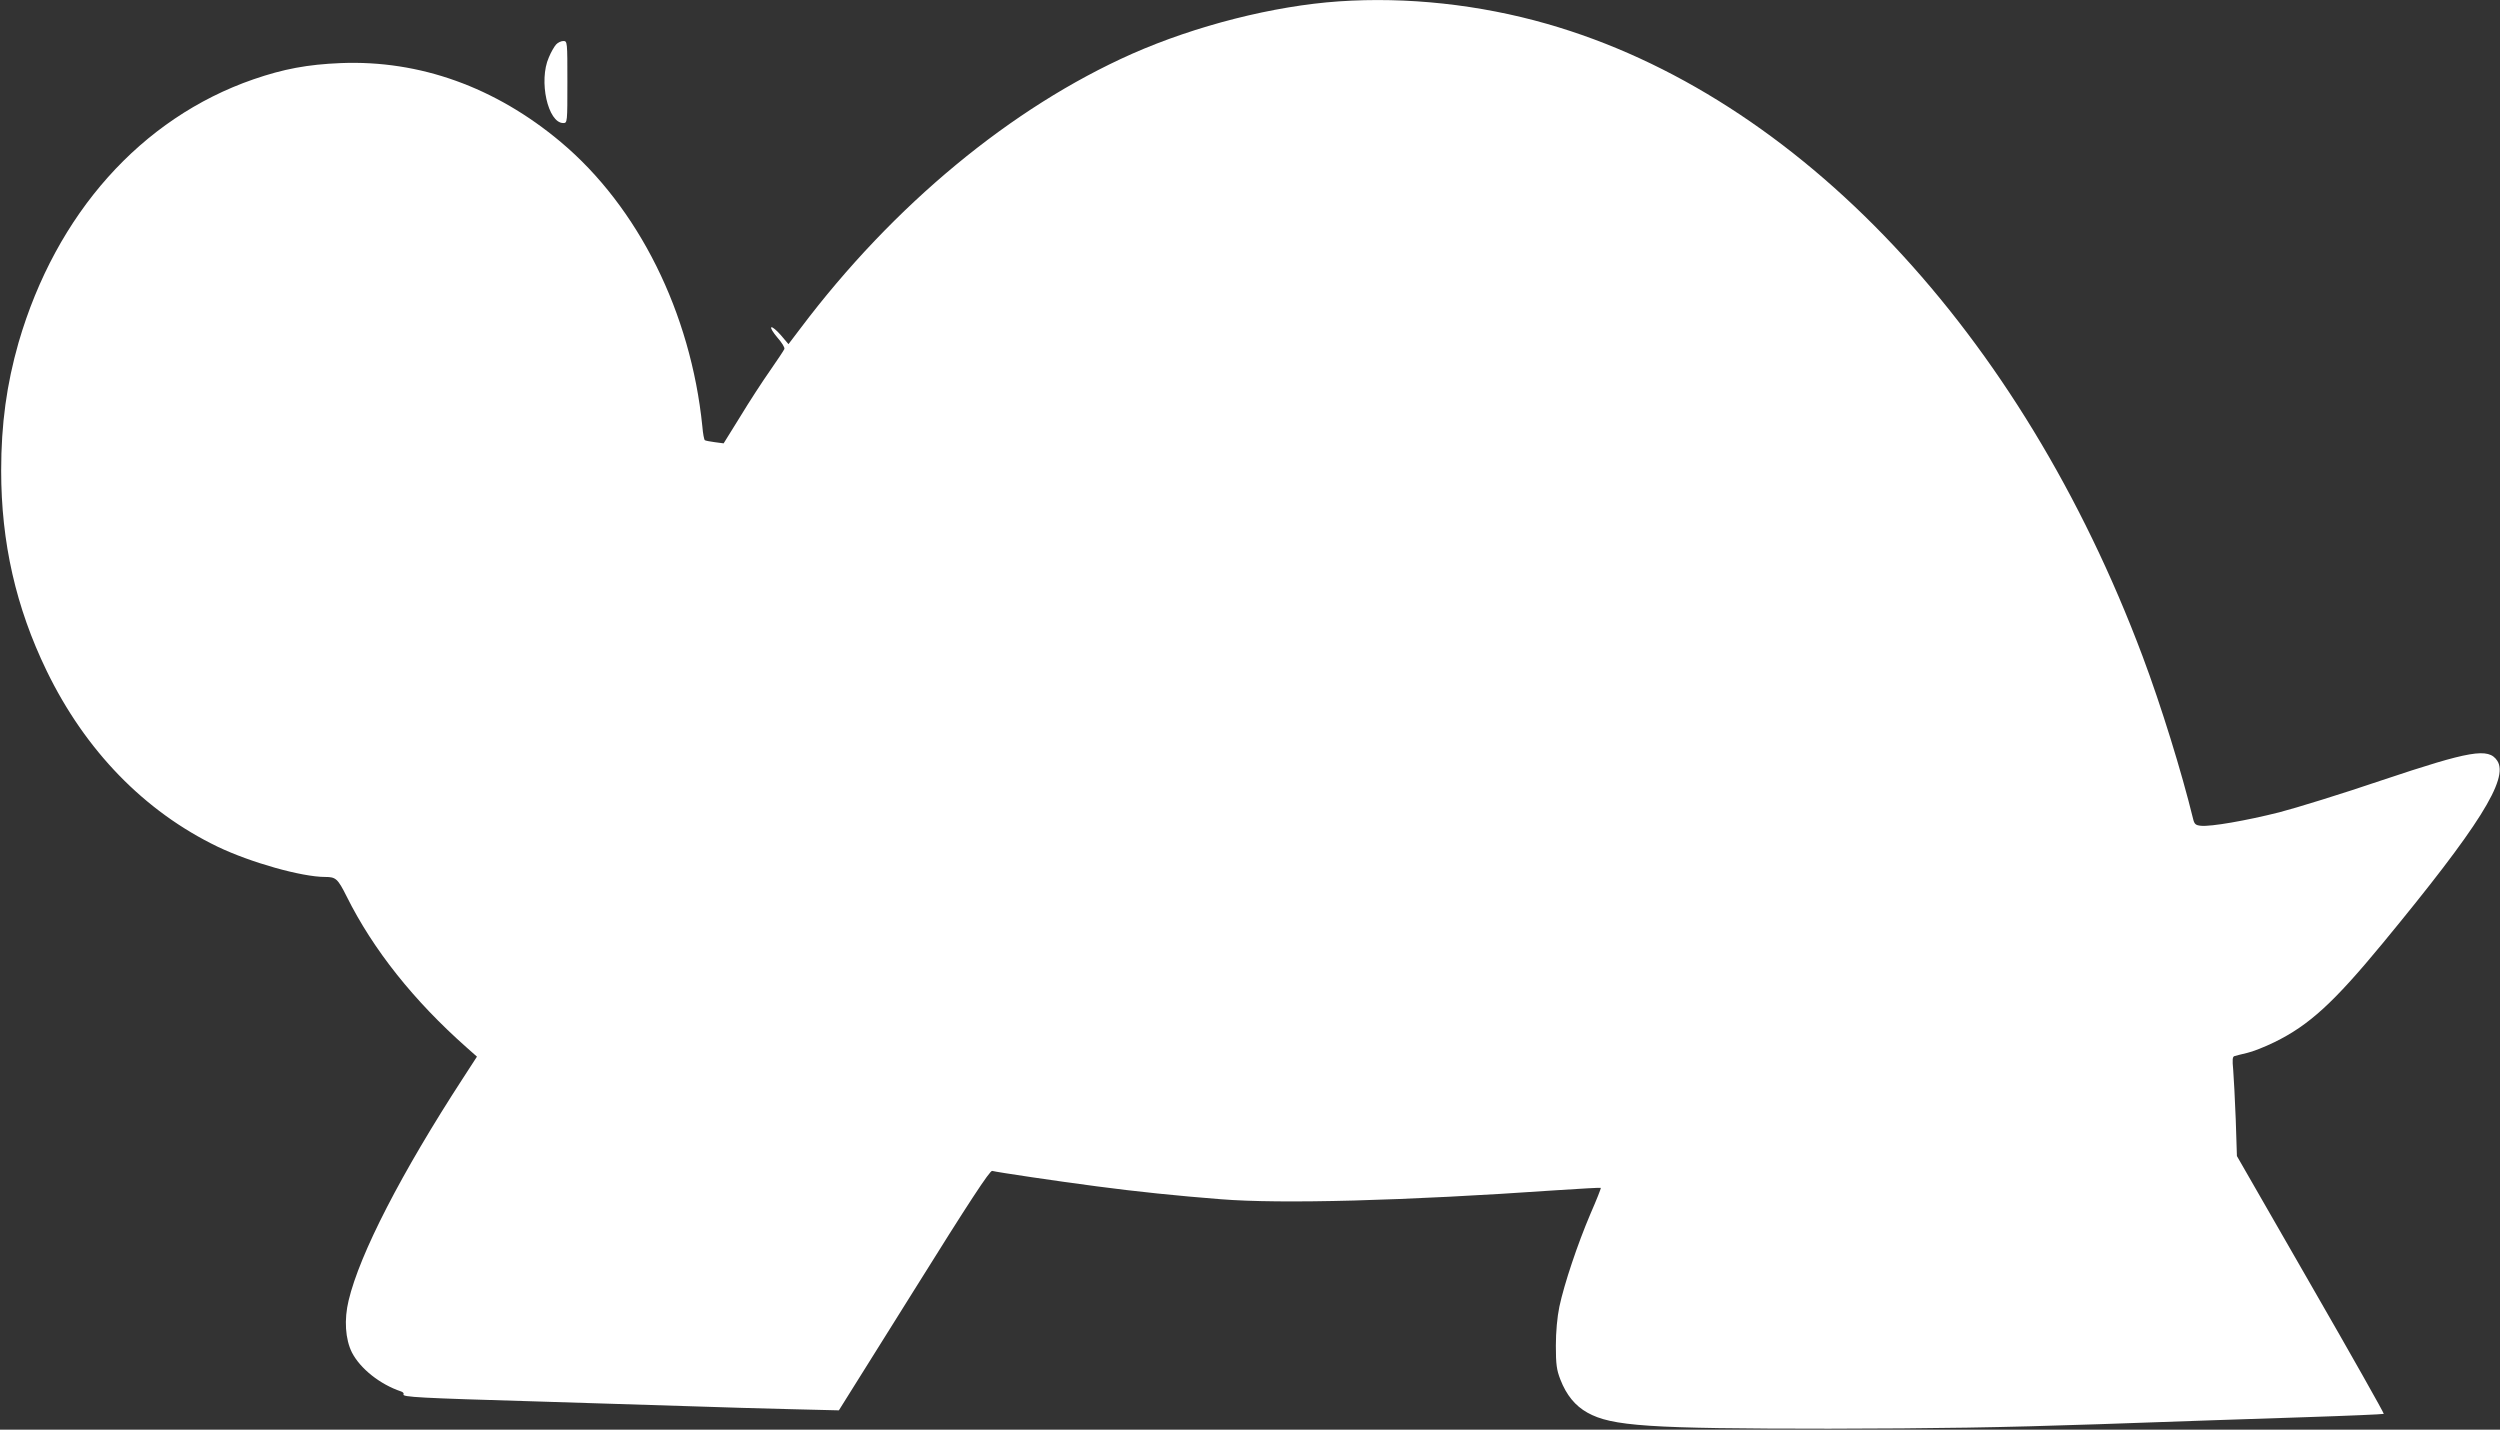
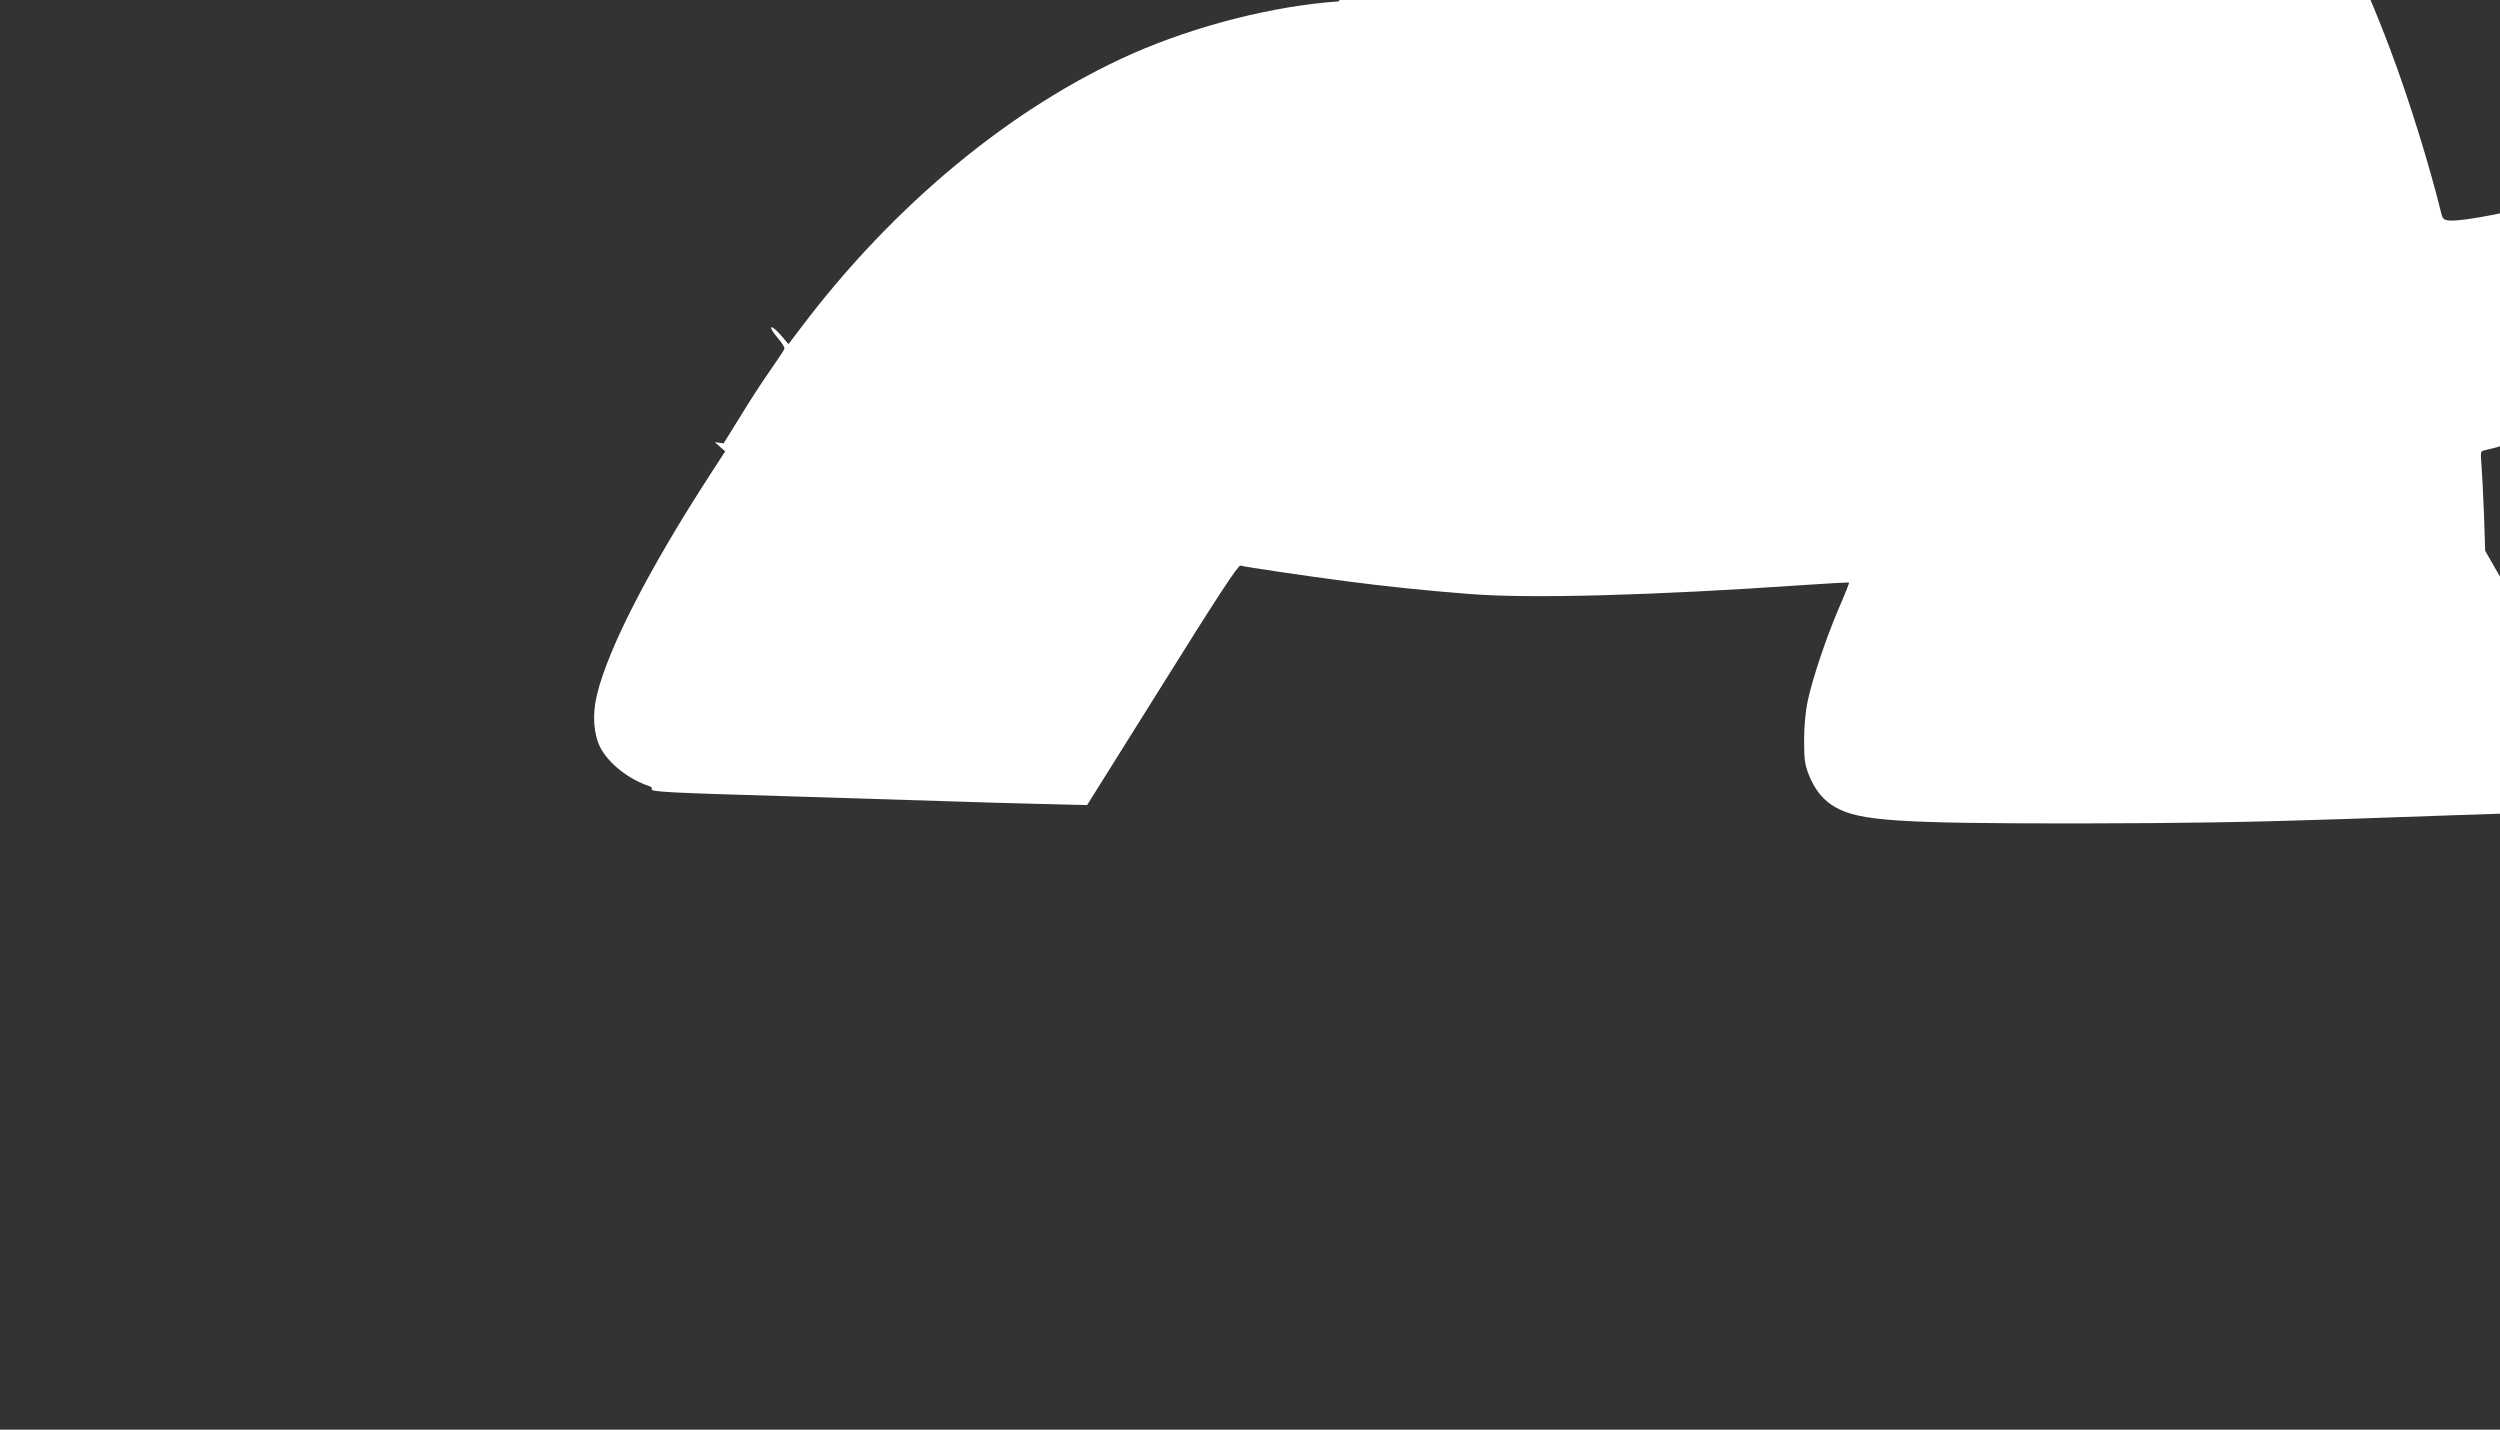
<svg xmlns="http://www.w3.org/2000/svg" version="1.0" width="1280pt" height="732pt" viewBox="0 0 1280 732" preserveAspectRatio="xMidYMid meet">
  <rect x="0" y="0" width="1280" height="732" fill="#333333" stroke="none" />
  <g transform="translate(0,732) scale(0.1,-0.1)" fill="#ffffff" stroke="none">
-     <path d="M6855 7313 c-334 -23 -732 -124 -1060 -269 -616 -274 -1220 -773 -1695 -1403 l-63 -83 -39 46 c-22 25 -44 44 -49 40 -5 -3 9 -26 31 -52 22 -25 39 -51 36 -59 -3 -7 -36 -57 -73 -110 -38 -54 -107 -160 -153 -236 l-85 -137 -45 6 c-25 3 -48 8 -51 10 -4 2 -10 34 -13 71 -59 582 -328 1123 -725 1456 -335 281 -722 420 -1126 404 -171 -7 -293 -30 -447 -83 -575 -199 -1011 -688 -1203 -1348 -61 -214 -89 -416 -89 -656 0 -367 75 -699 233 -1025 198 -408 500 -719 875 -900 169 -81 431 -155 551 -155 54 0 64 -8 110 -100 136 -273 344 -534 614 -773 l53 -47 -70 -108 c-316 -486 -530 -901 -587 -1140 -24 -99 -17 -199 17 -267 43 -83 144 -163 251 -199 10 -3 16 -10 13 -15 -9 -14 87 -19 669 -36 292 -9 652 -20 800 -25 149 -5 380 -12 515 -15 l245 -6 385 615 c280 449 389 615 400 611 26 -7 336 -53 535 -79 203 -27 417 -49 635 -66 309 -25 941 -8 1719 46 123 8 225 14 227 12 2 -2 -22 -62 -53 -133 -66 -155 -134 -358 -159 -475 -11 -53 -18 -129 -18 -200 0 -96 4 -124 23 -173 31 -80 76 -135 139 -170 124 -69 312 -82 1237 -82 547 1 878 6 1380 23 363 13 839 29 1058 36 218 7 399 15 402 17 2 3 -166 301 -374 662 l-378 658 -6 187 c-4 103 -10 217 -13 254 -5 53 -4 68 7 71 8 3 37 9 64 16 28 6 91 31 140 55 178 87 304 203 554 506 495 600 647 843 587 935 -45 68 -137 52 -591 -100 -203 -69 -440 -142 -525 -164 -171 -43 -350 -74 -401 -69 -28 3 -34 8 -41 38 -58 237 -162 574 -258 830 -623 1660 -1762 2870 -3050 3238 -346 99 -717 139 -1065 115z" />
-     <path d="M2847 7092 c-9 -10 -26 -39 -37 -66 -53 -119 -5 -336 74 -336 21 0 21 4 21 210 0 207 0 210 -21 210 -11 0 -28 -8 -37 -18z" />
+     <path d="M6855 7313 c-334 -23 -732 -124 -1060 -269 -616 -274 -1220 -773 -1695 -1403 l-63 -83 -39 46 c-22 25 -44 44 -49 40 -5 -3 9 -26 31 -52 22 -25 39 -51 36 -59 -3 -7 -36 -57 -73 -110 -38 -54 -107 -160 -153 -236 l-85 -137 -45 6 l53 -47 -70 -108 c-316 -486 -530 -901 -587 -1140 -24 -99 -17 -199 17 -267 43 -83 144 -163 251 -199 10 -3 16 -10 13 -15 -9 -14 87 -19 669 -36 292 -9 652 -20 800 -25 149 -5 380 -12 515 -15 l245 -6 385 615 c280 449 389 615 400 611 26 -7 336 -53 535 -79 203 -27 417 -49 635 -66 309 -25 941 -8 1719 46 123 8 225 14 227 12 2 -2 -22 -62 -53 -133 -66 -155 -134 -358 -159 -475 -11 -53 -18 -129 -18 -200 0 -96 4 -124 23 -173 31 -80 76 -135 139 -170 124 -69 312 -82 1237 -82 547 1 878 6 1380 23 363 13 839 29 1058 36 218 7 399 15 402 17 2 3 -166 301 -374 662 l-378 658 -6 187 c-4 103 -10 217 -13 254 -5 53 -4 68 7 71 8 3 37 9 64 16 28 6 91 31 140 55 178 87 304 203 554 506 495 600 647 843 587 935 -45 68 -137 52 -591 -100 -203 -69 -440 -142 -525 -164 -171 -43 -350 -74 -401 -69 -28 3 -34 8 -41 38 -58 237 -162 574 -258 830 -623 1660 -1762 2870 -3050 3238 -346 99 -717 139 -1065 115z" />
  </g>
</svg>